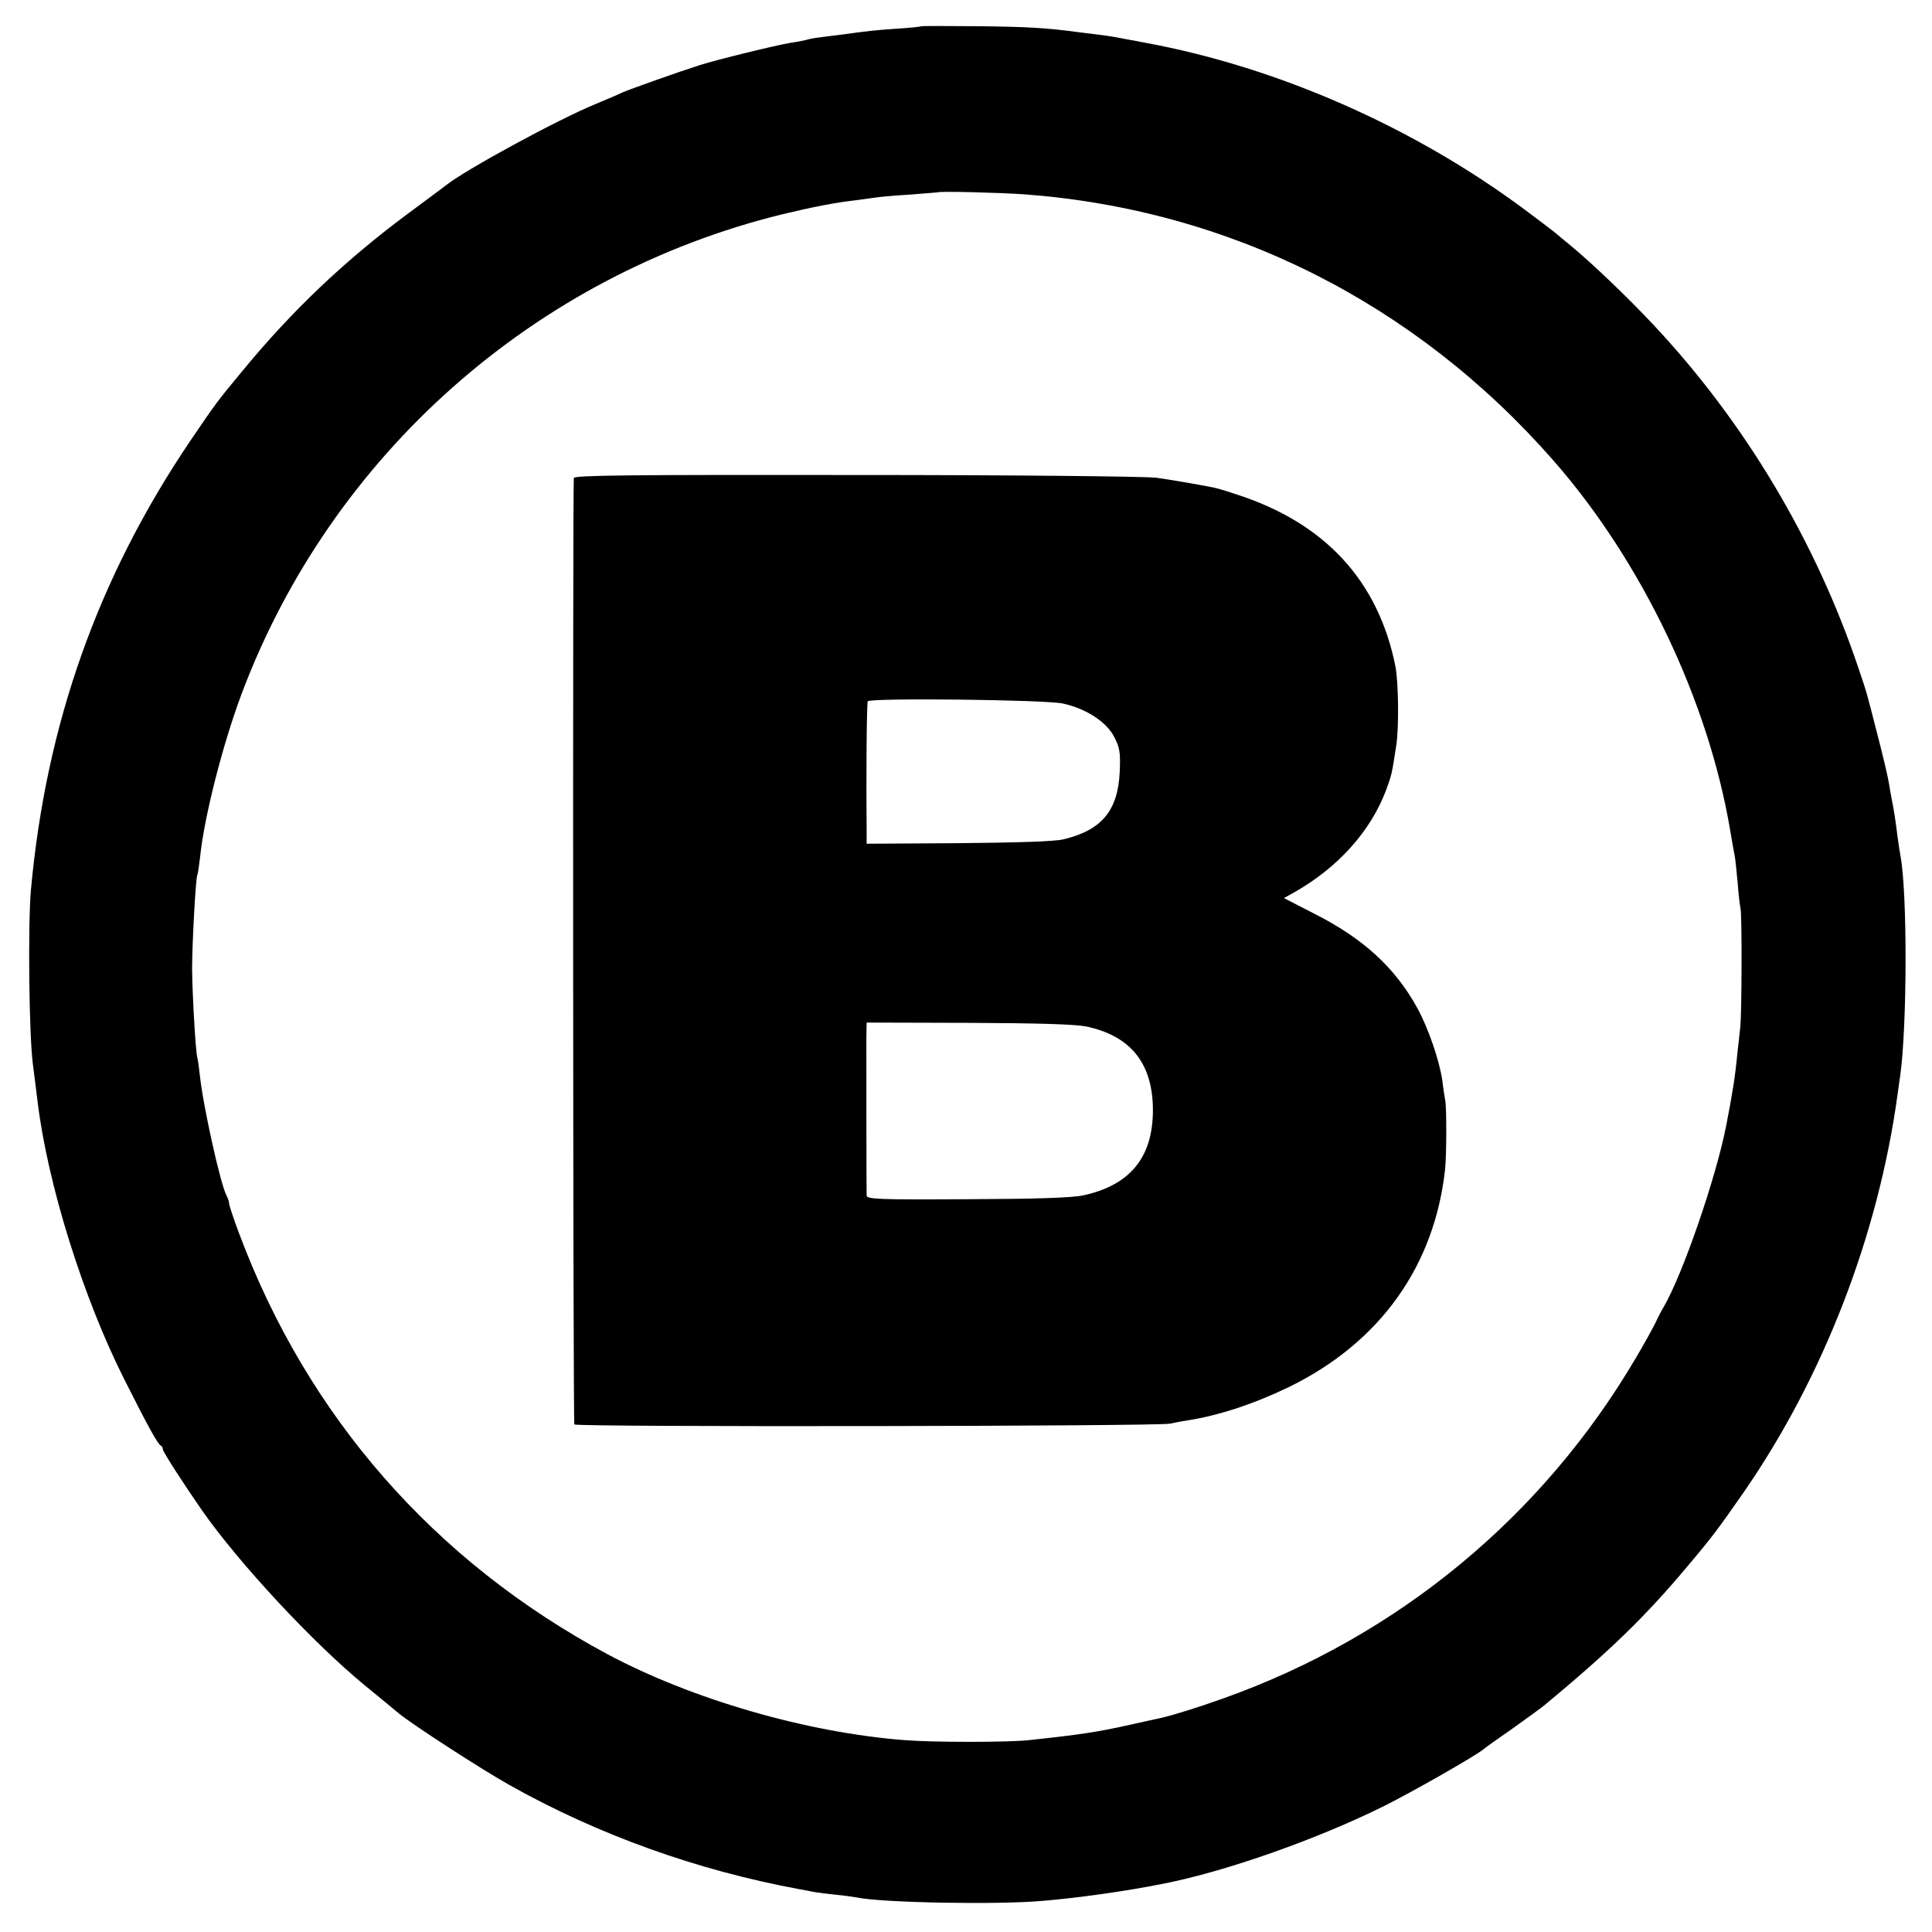
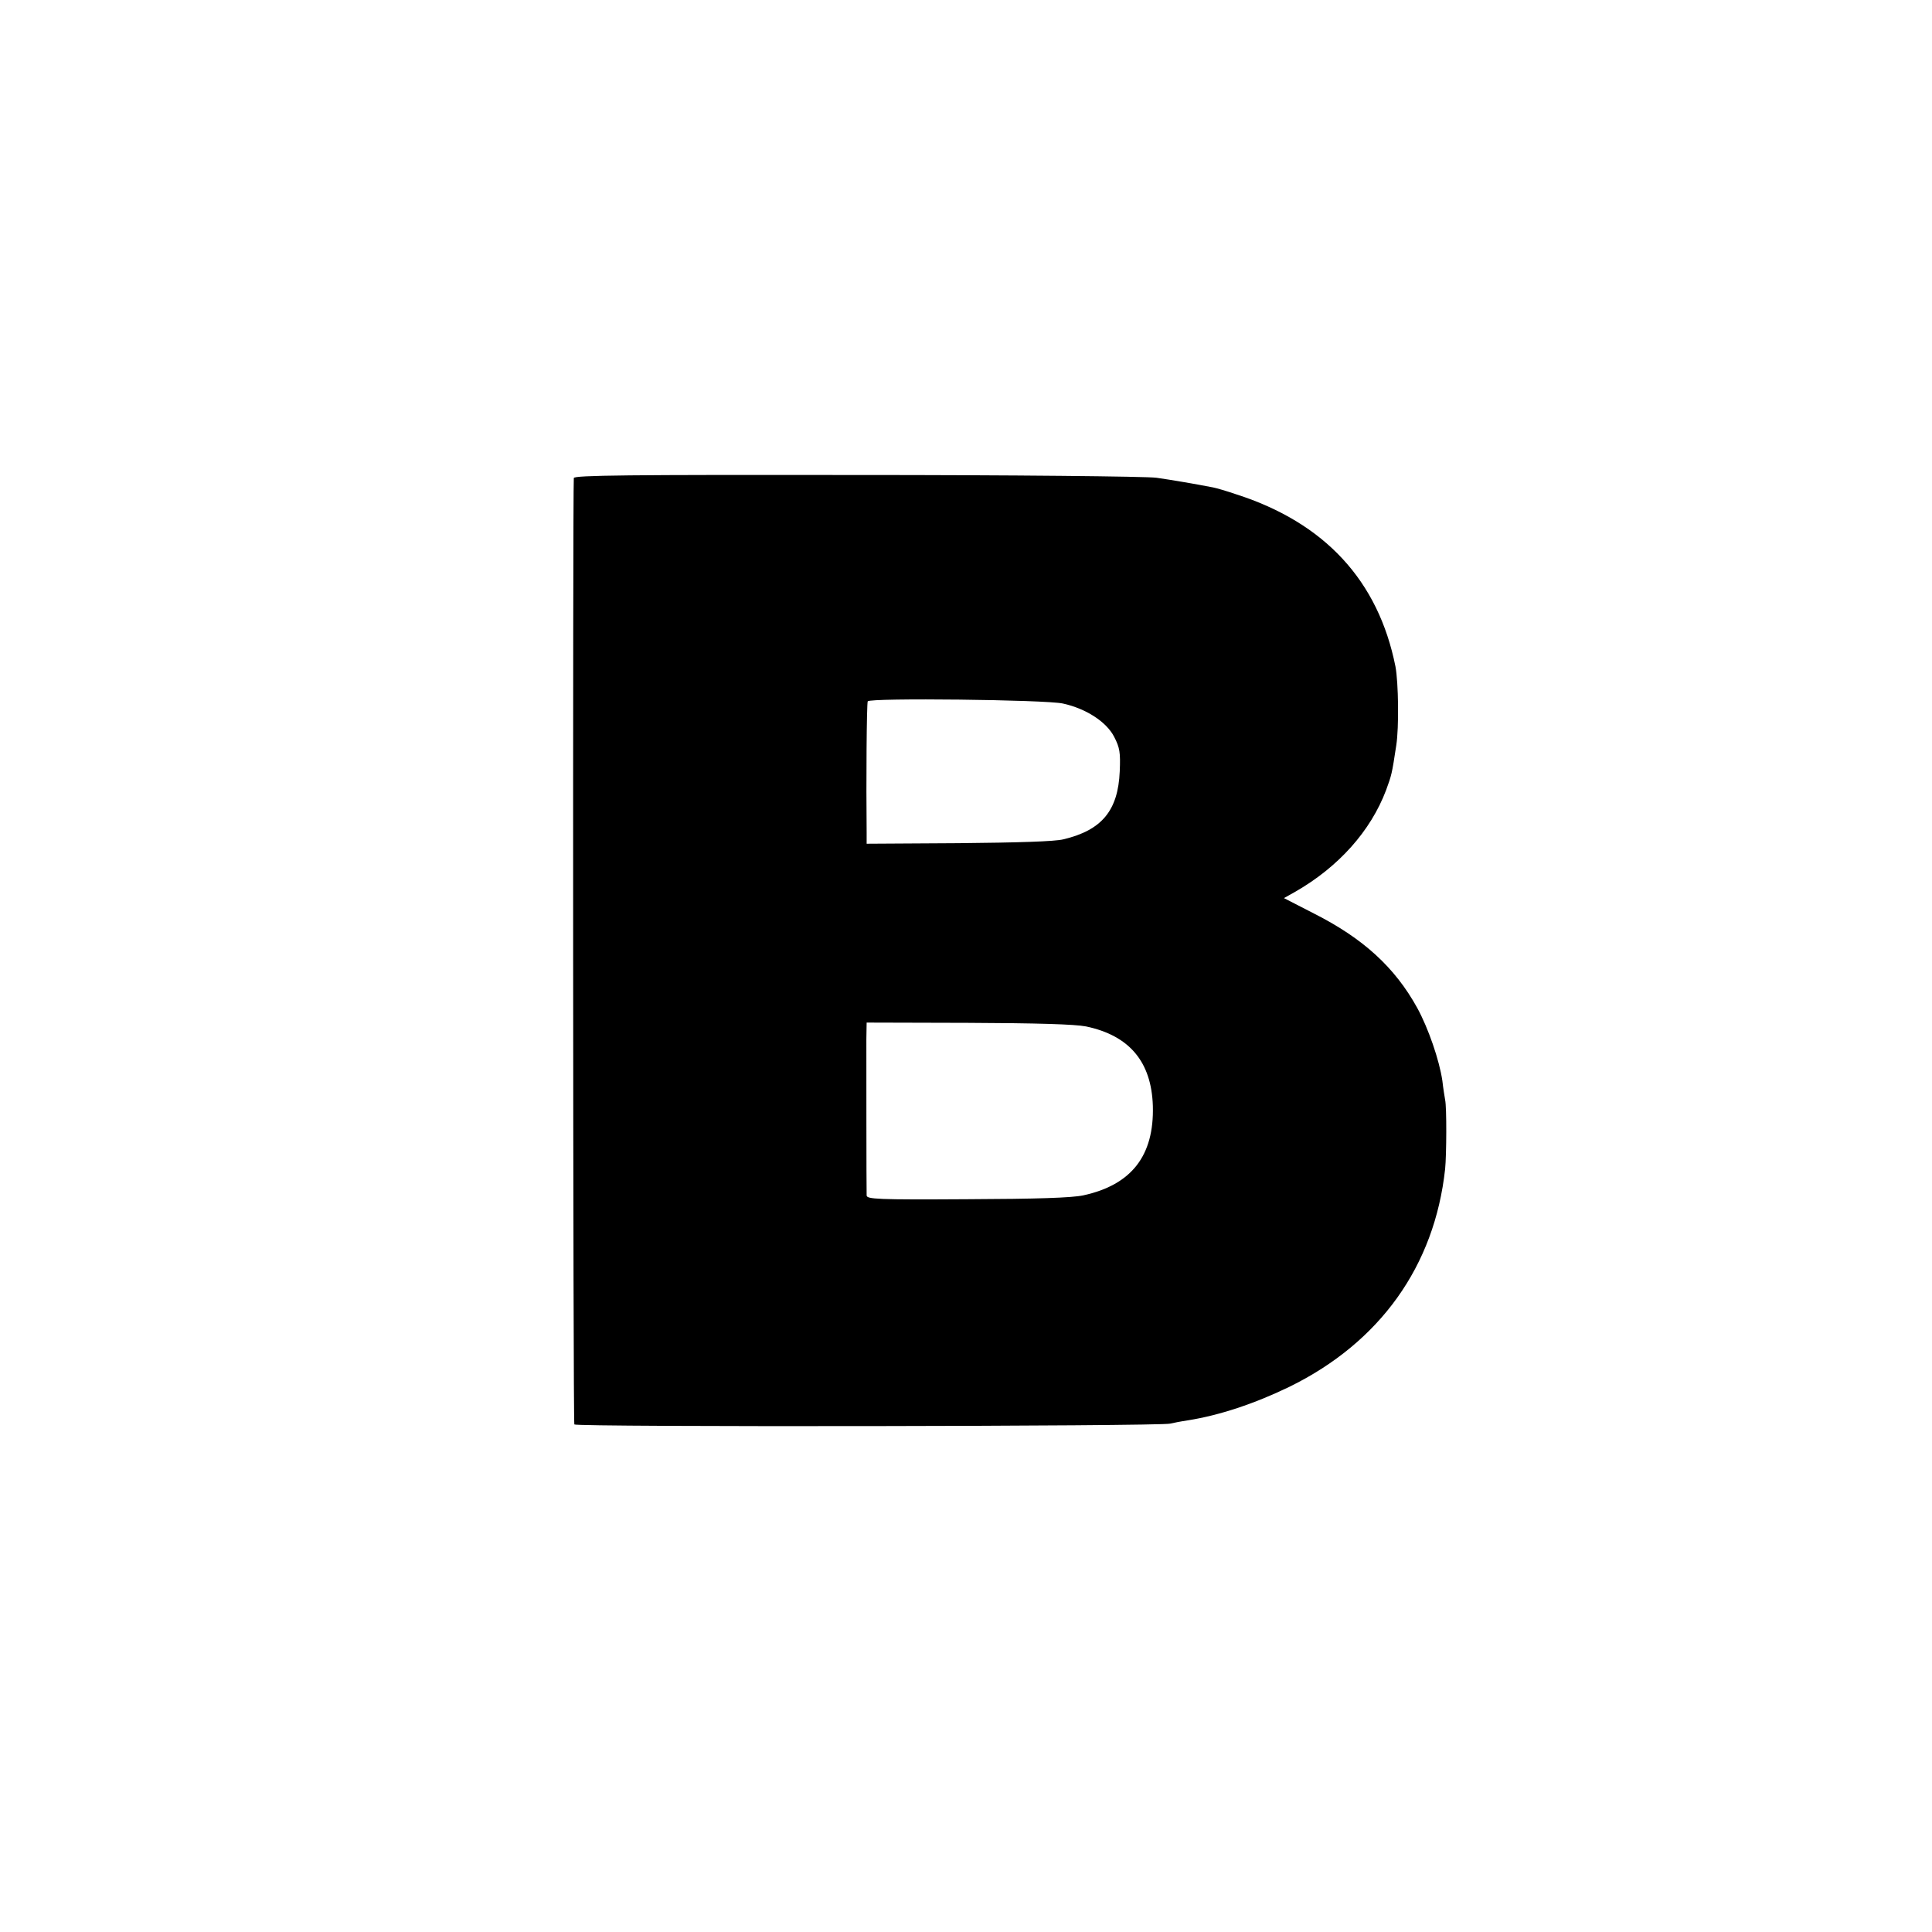
<svg xmlns="http://www.w3.org/2000/svg" version="1.0" width="700pt" height="700pt" viewBox="0 0 700 700" preserveAspectRatio="xMidYMid meet">
  <g transform="translate(0,700) scale(0.1,-0.1)" fill="#000000" stroke="none">
-     <path d="M3338 6905 c-2 -2 -42 -6 -90 -9 -85 -6 -101 -8 -203 -22 -27 -3 -63 -8 -80 -10 -16 -2 -37 -6 -45 -9 -8 -2 -33 -7 -55 -10 -50 -8 -263 -60 -330 -81 -78 -25 -247 -85 -280 -99 -16 -8 -59 -26 -95 -41 -135 -55 -474 -239 -545 -296 -5 -4 -69 -52 -141 -105 -227 -169 -417 -350 -594 -565 -93 -112 -98 -119 -189 -253 -335 -495 -524 -1026 -579 -1630 -11 -127 -7 -520 7 -630 7 -55 15 -116 17 -135 36 -298 164 -709 314 -1007 82 -163 122 -237 133 -241 4 -2 7 -8 7 -13 0 -9 77 -128 143 -223 135 -192 399 -476 587 -631 58 -47 114 -94 125 -103 50 -41 300 -203 400 -259 322 -181 682 -310 1052 -378 16 -3 39 -7 52 -10 13 -2 49 -7 80 -10 31 -3 65 -8 76 -10 90 -19 510 -27 675 -12 129 11 295 34 435 62 226 44 560 162 801 282 104 52 330 181 359 205 5 5 53 39 105 75 52 37 104 75 115 84 234 194 366 321 519 504 92 109 111 135 205 270 288 417 486 929 556 1438 3 20 7 52 10 71 25 180 26 659 1 794 -2 9 -7 42 -11 72 -8 64 -13 95 -20 130 -3 14 -8 42 -11 62 -3 20 -21 97 -40 170 -44 171 -38 151 -69 243 -156 465 -413 895 -745 1249 -93 99 -218 219 -299 286 -24 19 -48 40 -54 45 -7 6 -57 44 -112 85 -403 300 -897 517 -1375 605 -14 3 -47 9 -75 14 -27 6 -72 13 -100 16 -27 3 -63 8 -80 10 -106 14 -172 18 -352 20 -111 1 -204 1 -205 0z m372 -609 c745 -55 1417 -393 1917 -963 322 -367 563 -872 642 -1343 6 -36 13 -76 16 -90 3 -14 7 -59 11 -100 3 -41 8 -82 10 -90 6 -17 5 -391 -1 -435 -2 -16 -6 -57 -10 -89 -8 -87 -18 -148 -41 -266 -37 -189 -158 -539 -226 -655 -7 -11 -21 -38 -31 -60 -11 -22 -42 -78 -70 -125 -338 -575 -862 -1008 -1493 -1233 -92 -33 -185 -62 -230 -72 -11 -2 -59 -13 -109 -24 -120 -27 -190 -37 -369 -56 -73 -8 -345 -8 -446 0 -356 27 -773 148 -1080 312 -627 337 -1086 861 -1334 1525 -20 53 -36 102 -36 108 0 6 -4 18 -9 28 -22 39 -86 329 -97 437 -3 28 -7 56 -9 63 -6 18 -18 224 -19 322 0 87 13 331 19 340 2 3 6 32 10 65 15 147 83 411 150 590 325 866 1062 1519 1961 1739 109 26 188 42 269 51 28 4 60 8 73 10 13 2 67 7 120 10 53 4 98 8 99 8 4 5 229 -1 313 -7z" />
    <path d="M2079 5268 c-4 -61 -3 -3422 2 -3429 6 -10 2130 -7 2159 3 8 2 38 8 65 12 113 18 240 60 366 121 329 161 527 438 565 790 5 50 6 223 0 250 -2 11 -7 42 -10 69 -11 75 -51 191 -91 264 -81 147 -196 252 -374 342 l-109 56 41 23 c157 90 273 220 329 368 20 55 21 57 37 163 10 64 8 226 -3 285 -62 311 -256 521 -577 624 -35 12 -73 23 -84 25 -67 13 -149 27 -205 35 -36 5 -525 10 -1087 10 -827 1 -1023 -1 -1024 -11z m1772 -817 c83 -18 158 -66 186 -121 20 -39 23 -56 20 -125 -6 -142 -65 -213 -204 -246 -30 -8 -169 -12 -380 -14 l-333 -2 0 41 c-2 178 0 469 4 475 8 13 644 6 707 -8z m84 -1170 c157 -33 237 -128 242 -288 5 -180 -77 -286 -252 -324 -42 -9 -168 -13 -422 -14 -325 -2 -363 0 -363 14 -1 28 -1 503 -1 566 l1 60 367 -1 c251 -1 387 -5 428 -13z" />
  </g>
</svg>